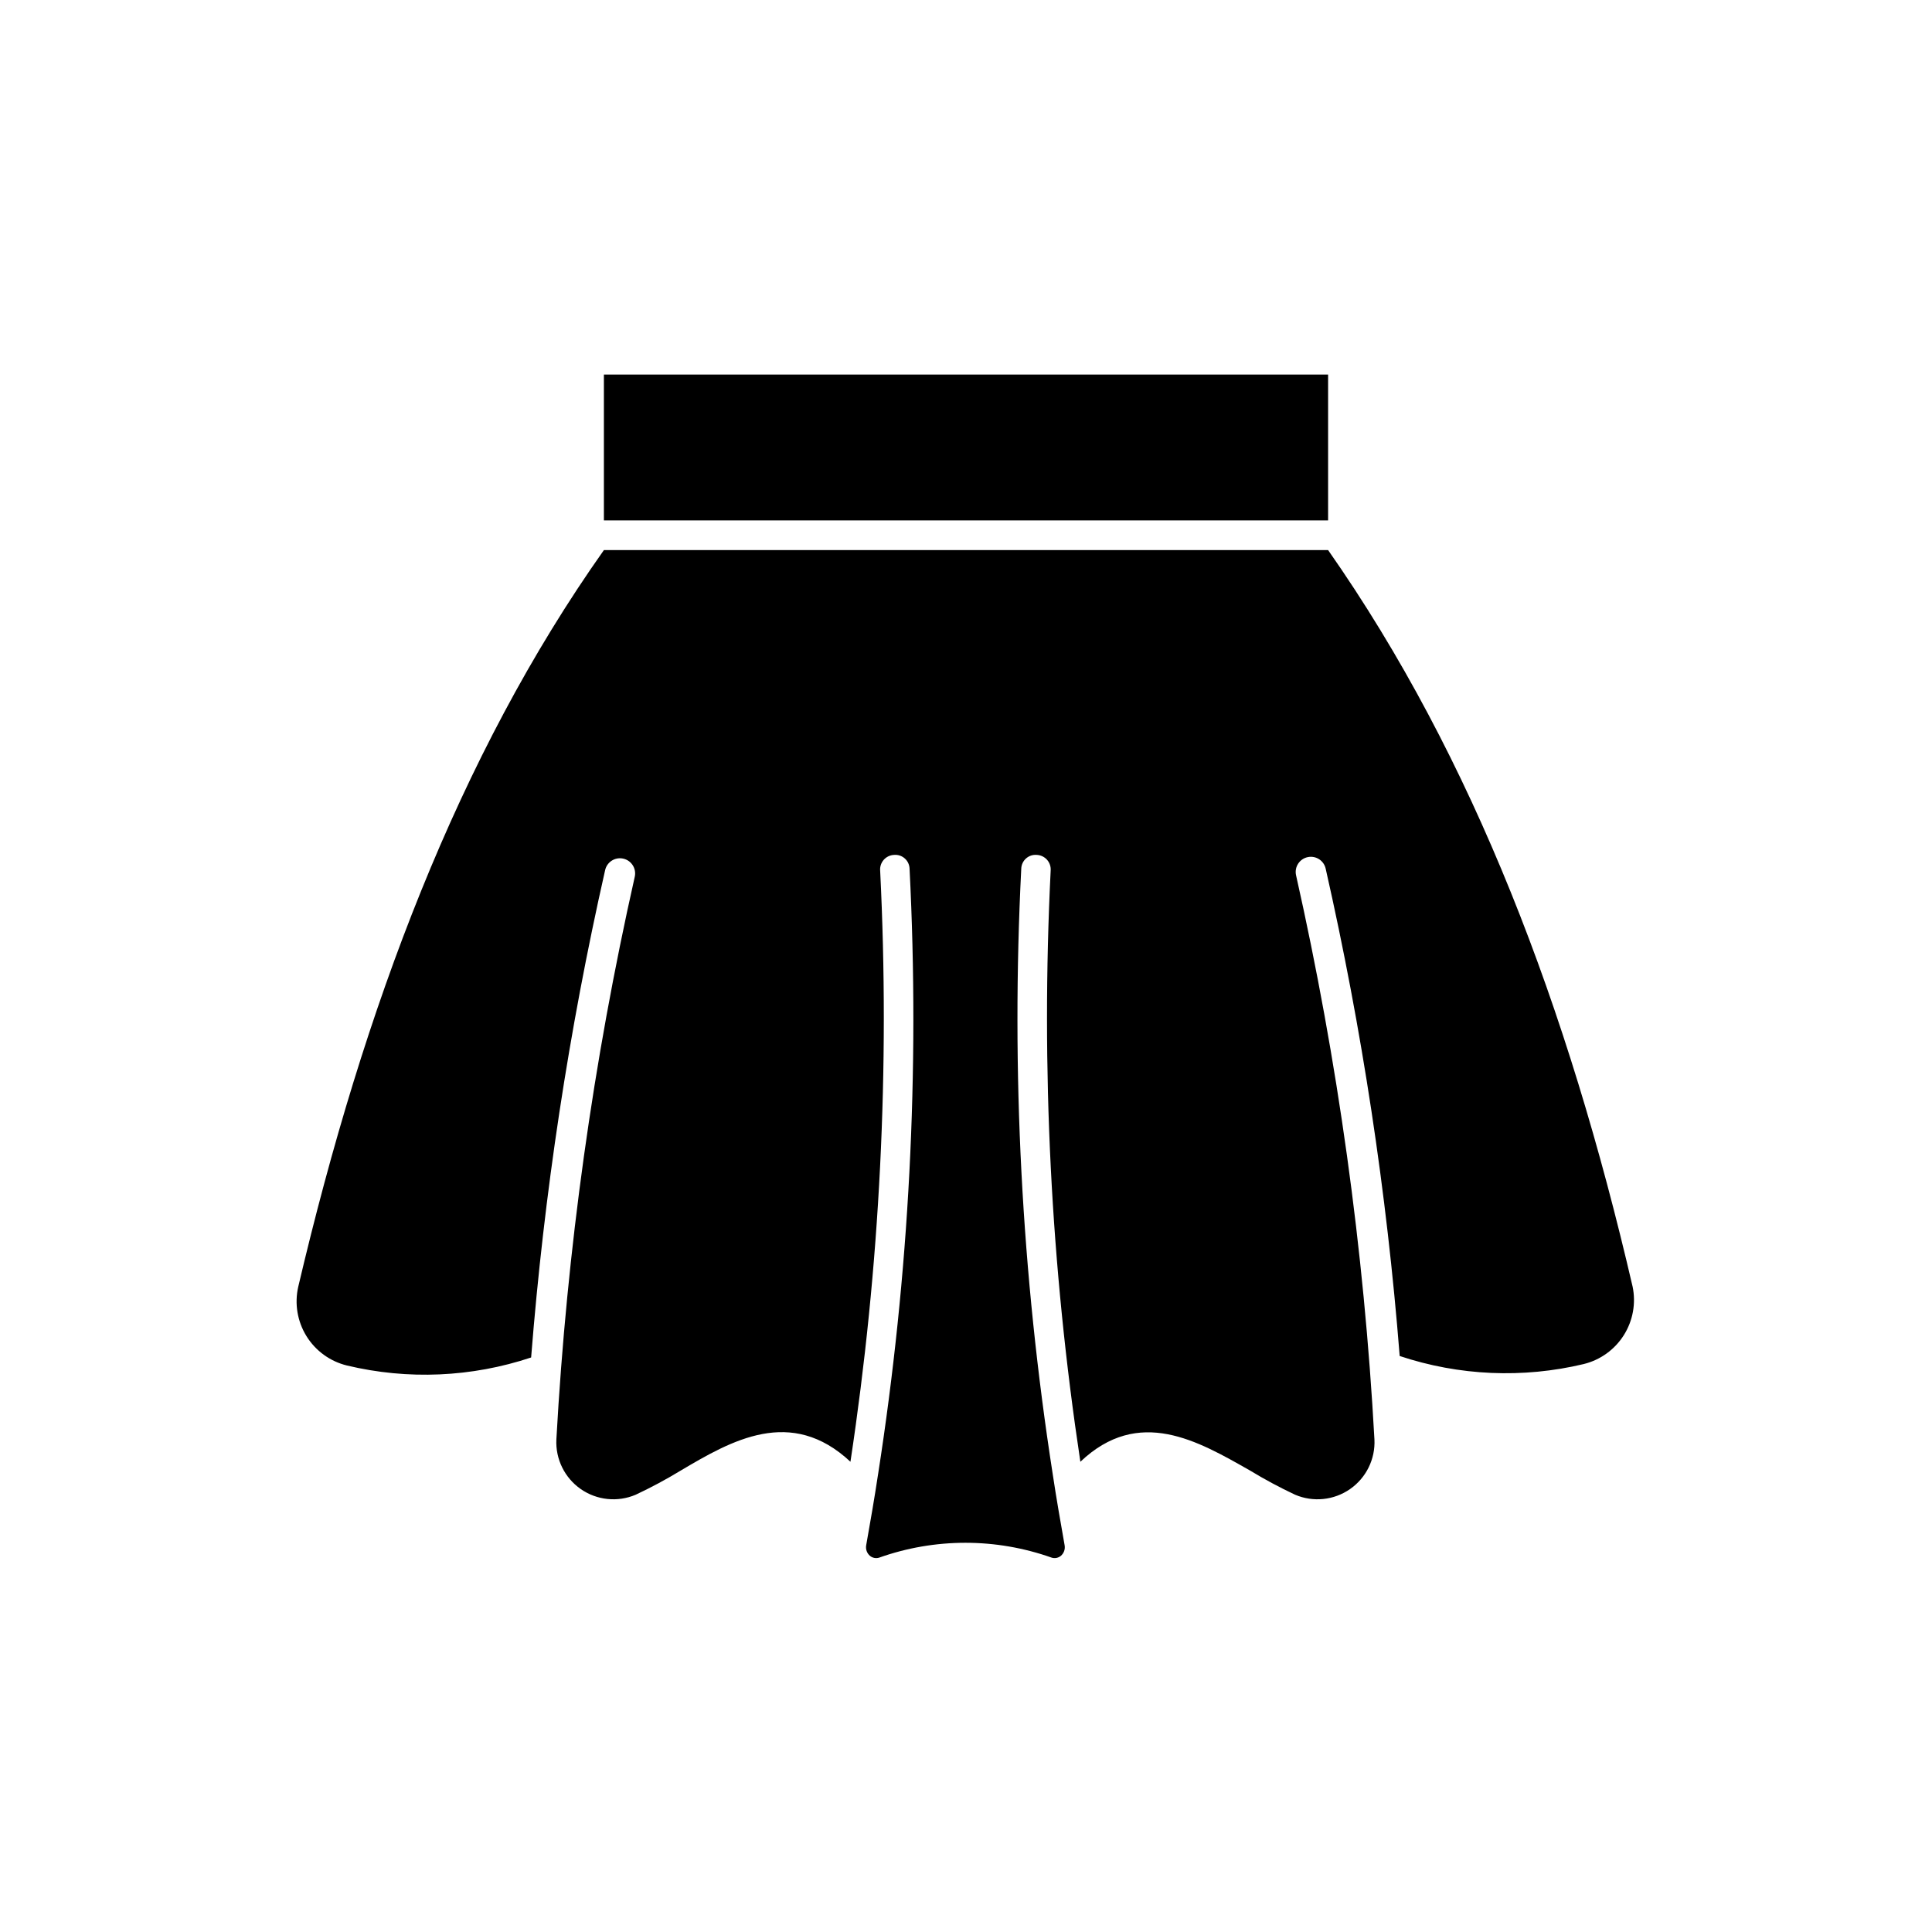
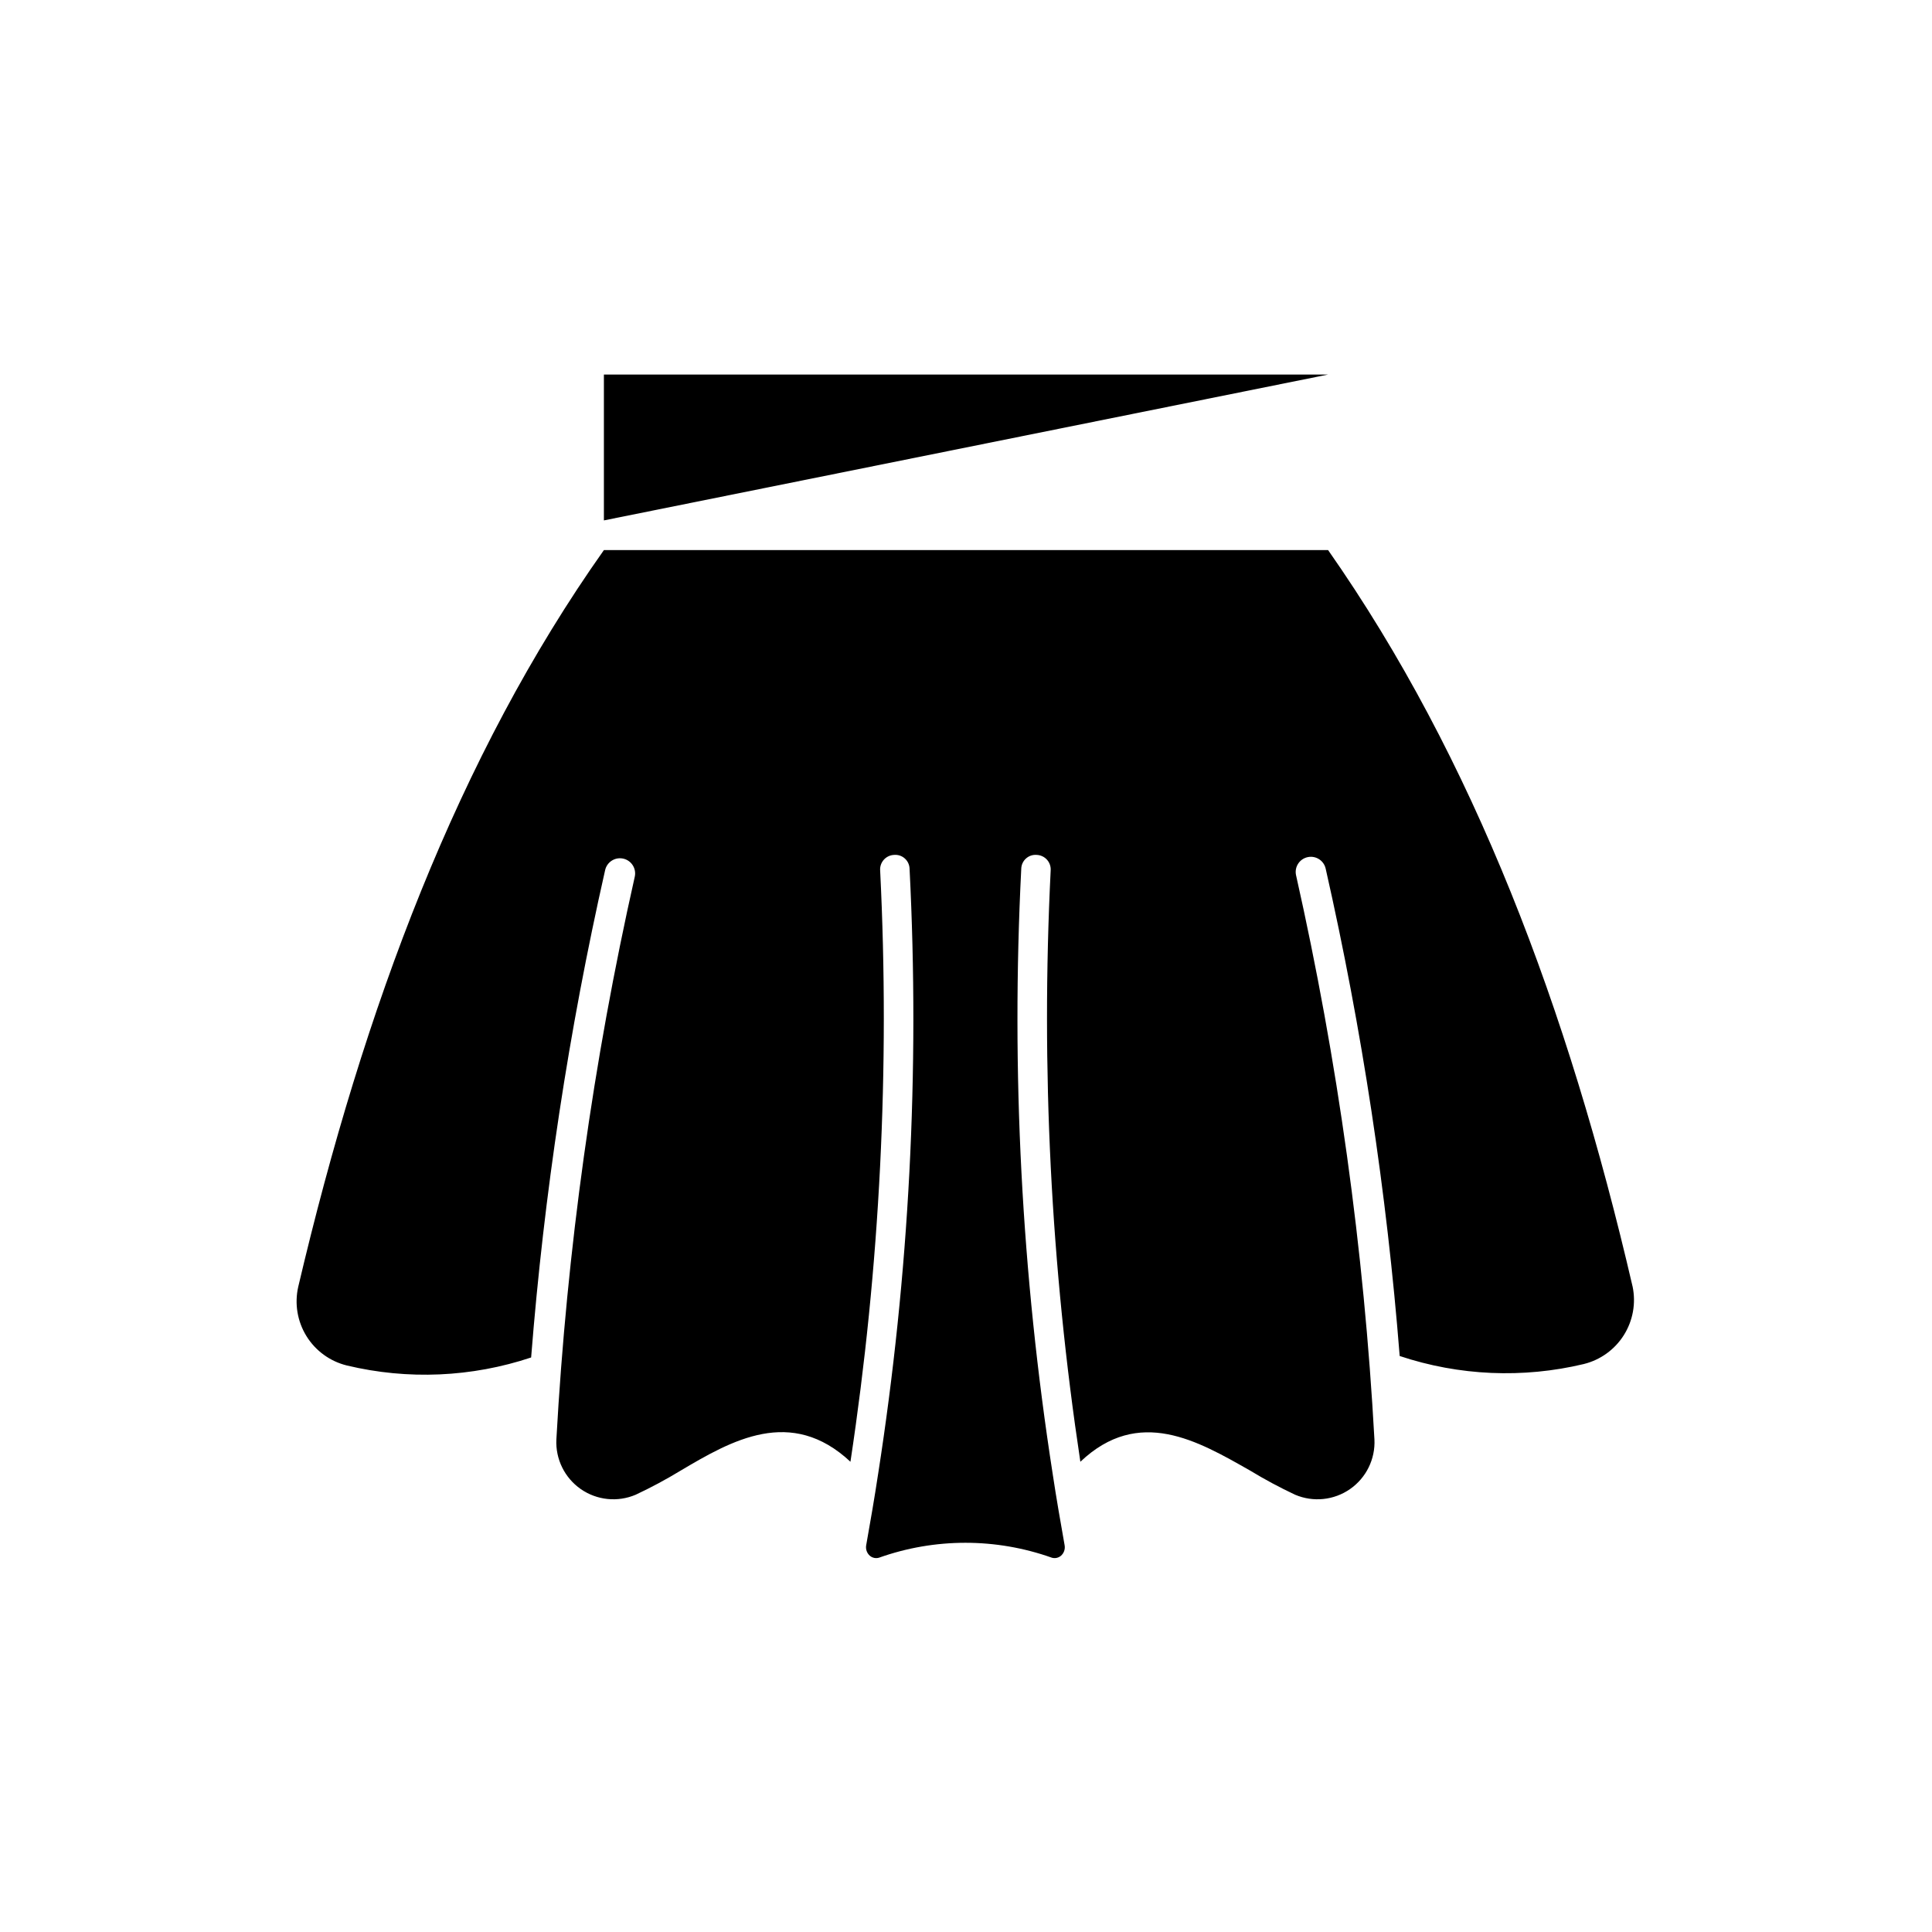
<svg xmlns="http://www.w3.org/2000/svg" fill="#000000" width="800px" height="800px" version="1.1" viewBox="144 144 512 512">
-   <path d="m563.74 505.48c-16.148 3.863-33.059 3.129-48.809-2.125-3.43-43.449-9.98-86.594-19.602-129.1-0.457-2.176-2.59-3.566-4.762-3.109-2.176 0.457-3.566 2.586-3.109 4.762 11.066 49.191 18.02 99.223 20.781 149.57 0.254 5.195-2.184 10.16-6.457 13.137-4.269 2.973-9.773 3.543-14.562 1.504-4.074-1.91-8.039-4.039-11.887-6.375-13.855-7.871-29.52-17.082-45.027-2.363-7.832-51.824-10.469-104.3-7.871-156.65 0.086-1.051-0.258-2.09-0.957-2.879-0.699-0.785-1.691-1.254-2.742-1.293-1.043-0.09-2.074 0.258-2.848 0.961-0.777 0.699-1.227 1.691-1.246 2.738-2.719 53.621 0.078 107.38 8.344 160.43 0.945 6.297 2.047 12.594 3.148 18.812v0.004c0.195 1.059-0.195 2.141-1.023 2.832-0.66 0.535-1.543 0.711-2.359 0.473-14.816-5.273-31-5.273-45.816 0-0.816 0.238-1.699 0.062-2.363-0.473-0.824-0.691-1.215-1.773-1.023-2.832 1.102-6.219 2.203-12.516 3.148-18.812l0.004-0.004c8.266-53.051 11.062-106.81 8.344-160.43-0.02-1.047-0.469-2.039-1.246-2.738-0.773-0.703-1.809-1.051-2.848-0.961-1.055 0.039-2.043 0.508-2.742 1.293-0.699 0.789-1.047 1.828-0.957 2.879 2.598 52.348-0.039 104.83-7.875 156.65-15.742-14.719-31.488-5.668-45.027 2.363-3.844 2.336-7.812 4.465-11.887 6.375-4.789 2.039-10.289 1.469-14.562-1.504-4.269-2.977-6.707-7.941-6.457-13.137 2.785-50.215 9.738-100.11 20.785-149.18 0.457-2.176-0.938-4.309-3.109-4.762-2.176-0.457-4.309 0.934-4.766 3.109-9.617 42.508-16.168 85.652-19.598 129.1-15.754 5.254-32.66 5.992-48.809 2.129-4.461-1.086-8.316-3.883-10.73-7.785-2.414-3.906-3.199-8.602-2.18-13.078 17.398-73.996 42.43-140.67 81.004-195.23h191.92c38.574 55.105 63.605 121.54 80.688 195.15h0.004c0.926 4.43 0.098 9.047-2.309 12.879-2.41 3.832-6.211 6.582-10.602 7.668zm-67.781-262.22h-191.92v38.652h191.92z" />
+   <path d="m563.74 505.48c-16.148 3.863-33.059 3.129-48.809-2.125-3.43-43.449-9.98-86.594-19.602-129.1-0.457-2.176-2.59-3.566-4.762-3.109-2.176 0.457-3.566 2.586-3.109 4.762 11.066 49.191 18.02 99.223 20.781 149.57 0.254 5.195-2.184 10.16-6.457 13.137-4.269 2.973-9.773 3.543-14.562 1.504-4.074-1.91-8.039-4.039-11.887-6.375-13.855-7.871-29.52-17.082-45.027-2.363-7.832-51.824-10.469-104.3-7.871-156.65 0.086-1.051-0.258-2.09-0.957-2.879-0.699-0.785-1.691-1.254-2.742-1.293-1.043-0.09-2.074 0.258-2.848 0.961-0.777 0.699-1.227 1.691-1.246 2.738-2.719 53.621 0.078 107.38 8.344 160.43 0.945 6.297 2.047 12.594 3.148 18.812v0.004c0.195 1.059-0.195 2.141-1.023 2.832-0.66 0.535-1.543 0.711-2.359 0.473-14.816-5.273-31-5.273-45.816 0-0.816 0.238-1.699 0.062-2.363-0.473-0.824-0.691-1.215-1.773-1.023-2.832 1.102-6.219 2.203-12.516 3.148-18.812l0.004-0.004c8.266-53.051 11.062-106.81 8.344-160.43-0.02-1.047-0.469-2.039-1.246-2.738-0.773-0.703-1.809-1.051-2.848-0.961-1.055 0.039-2.043 0.508-2.742 1.293-0.699 0.789-1.047 1.828-0.957 2.879 2.598 52.348-0.039 104.83-7.875 156.65-15.742-14.719-31.488-5.668-45.027 2.363-3.844 2.336-7.812 4.465-11.887 6.375-4.789 2.039-10.289 1.469-14.562-1.504-4.269-2.977-6.707-7.941-6.457-13.137 2.785-50.215 9.738-100.11 20.785-149.18 0.457-2.176-0.938-4.309-3.109-4.762-2.176-0.457-4.309 0.934-4.766 3.109-9.617 42.508-16.168 85.652-19.598 129.1-15.754 5.254-32.66 5.992-48.809 2.129-4.461-1.086-8.316-3.883-10.73-7.785-2.414-3.906-3.199-8.602-2.18-13.078 17.398-73.996 42.43-140.67 81.004-195.23h191.92c38.574 55.105 63.605 121.54 80.688 195.15h0.004c0.926 4.43 0.098 9.047-2.309 12.879-2.41 3.832-6.211 6.582-10.602 7.668zm-67.781-262.22h-191.92v38.652z" />
</svg>